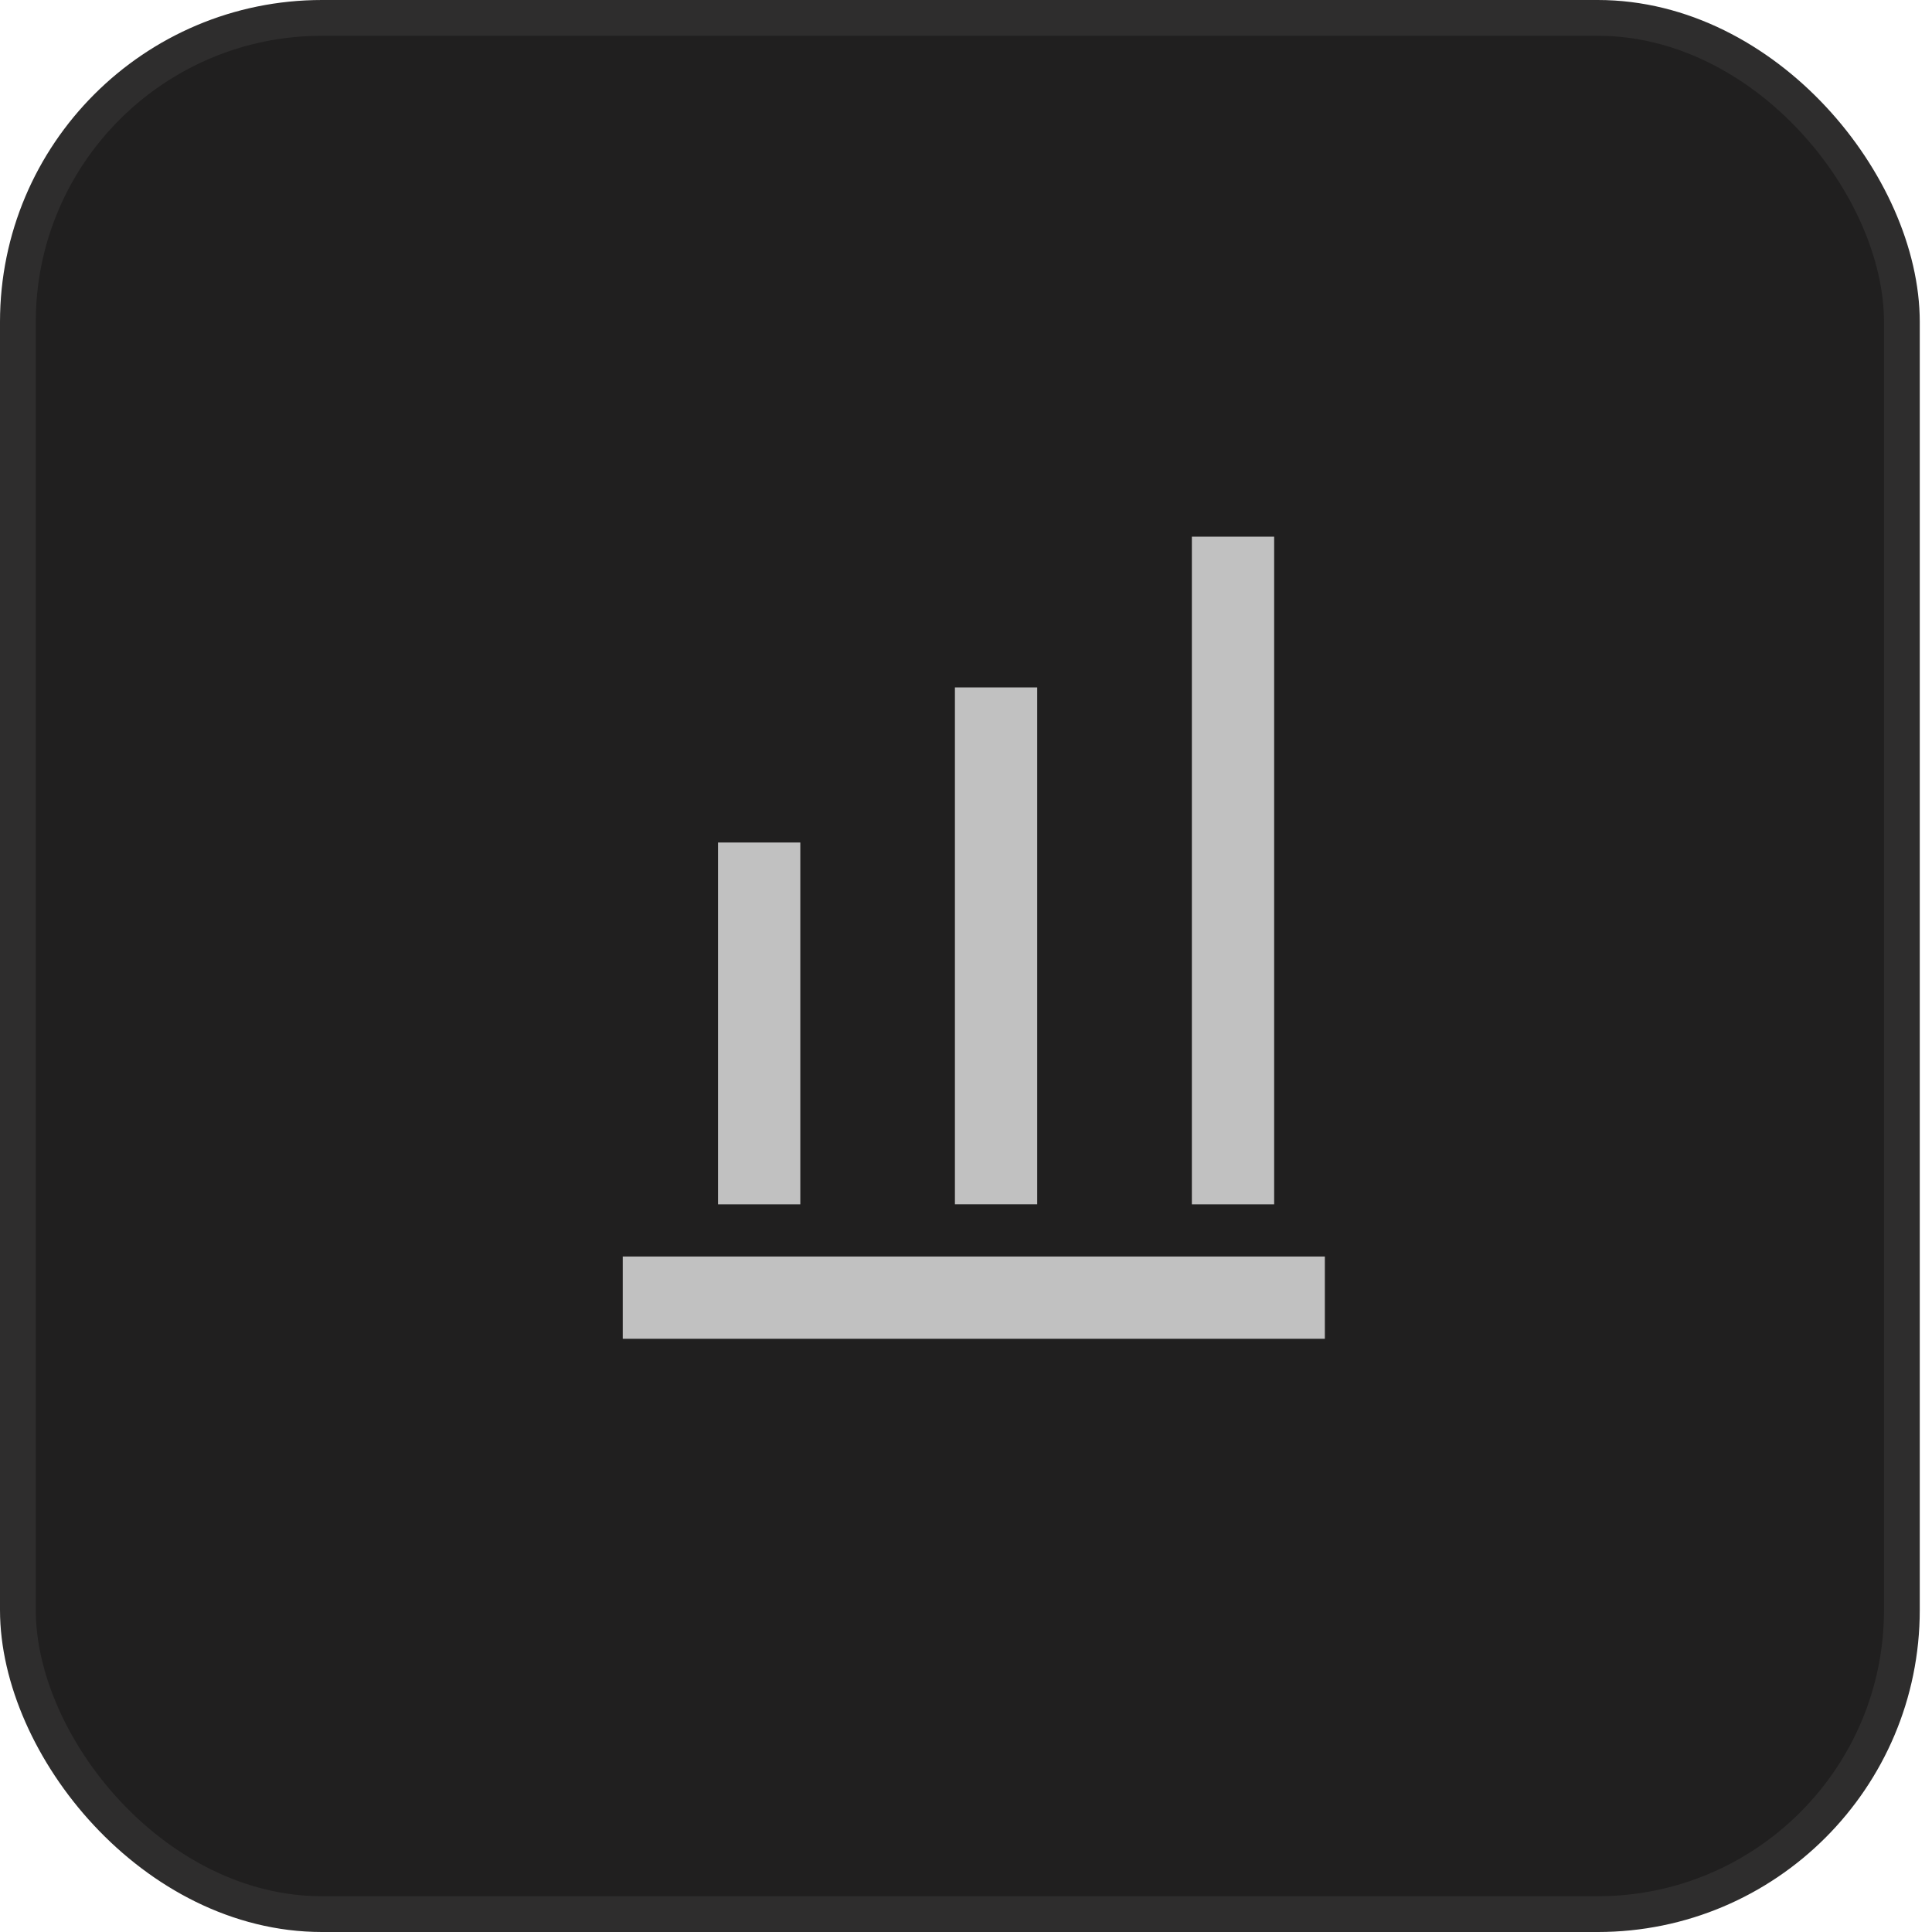
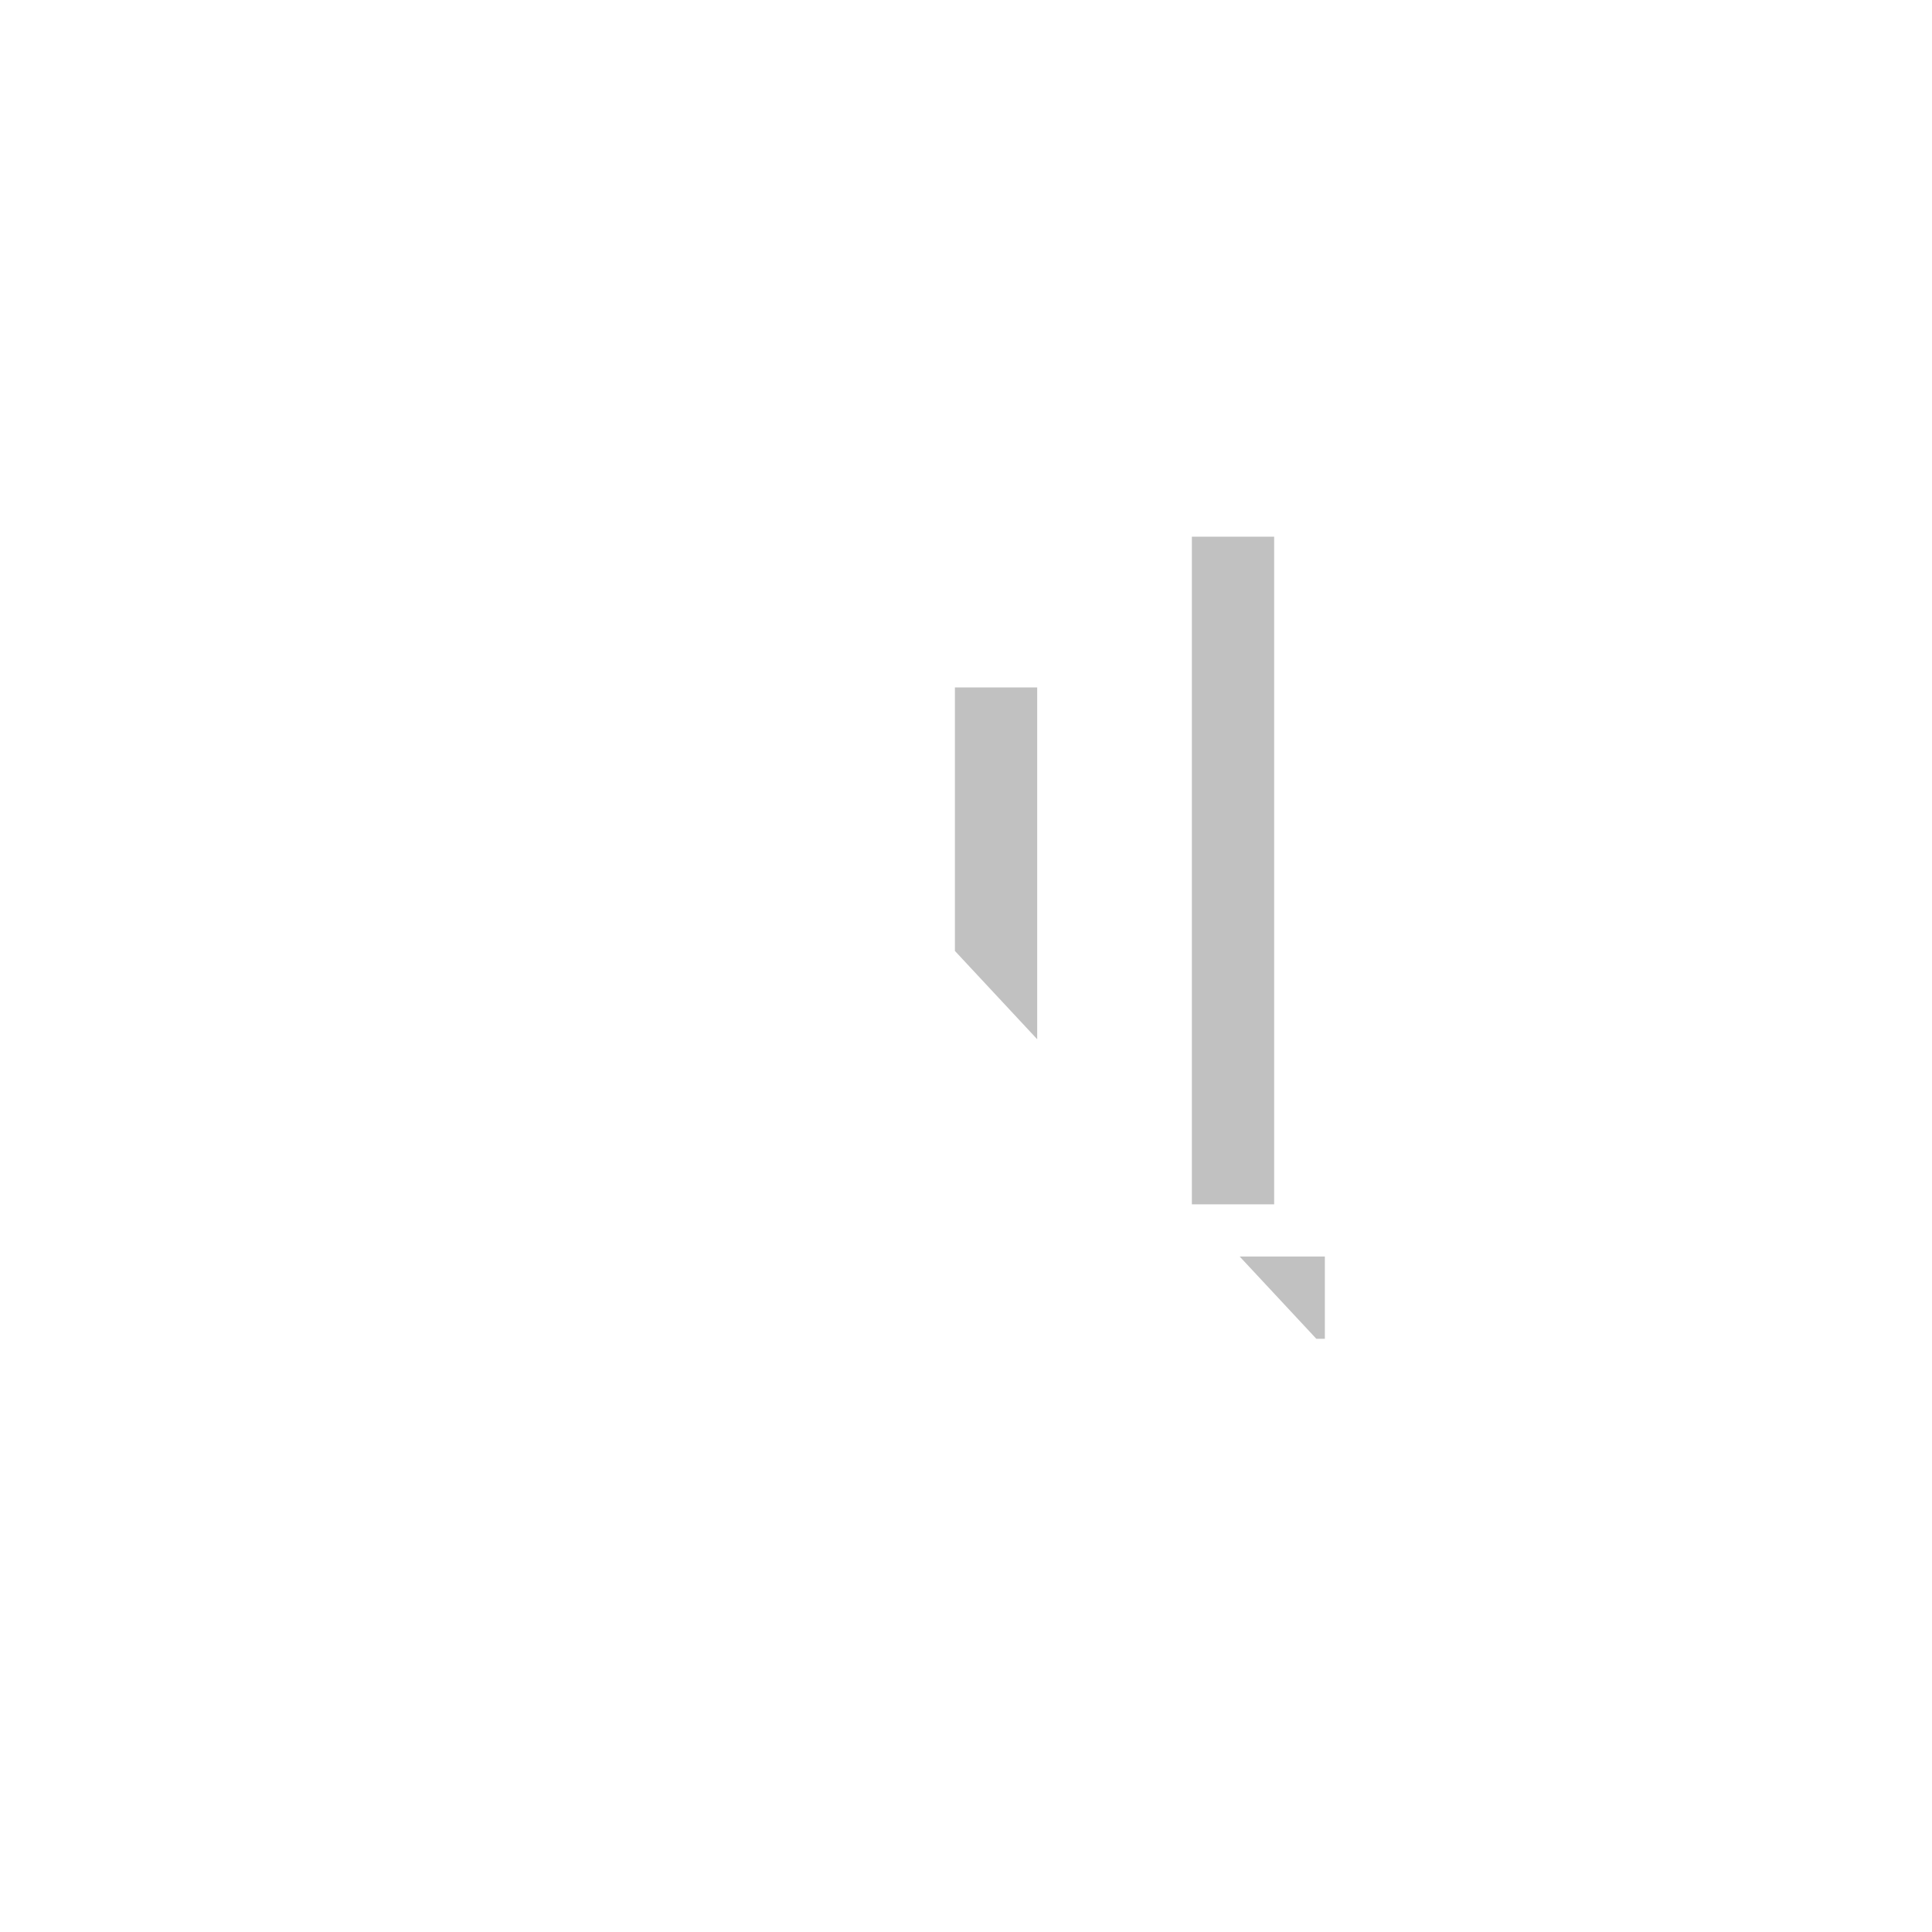
<svg xmlns="http://www.w3.org/2000/svg" width="54" height="54" fill="none">
-   <rect x=".5" y=".5" width="52.658" height="53" rx="8.5" fill="#201F1F" stroke="#2E2D2D" />
  <g clip-path="url(#a)" stroke="#C1C1C1" stroke-width="2.3" stroke-miterlimit="10">
    <path d="M21.219 23.548v10.113M27.84 19.214V33.66M34.463 15v18.661M38.676 36.27h-21.27" />
  </g>
  <defs>
    <clipPath id="a">
-       <path fill="#fff" transform="translate(15.9 15)" d="M0 0h21.13v22.675H0z" />
+       <path fill="#fff" transform="translate(15.9 15)" d="M0 0h21.13v22.675z" />
    </clipPath>
  </defs>
</svg>